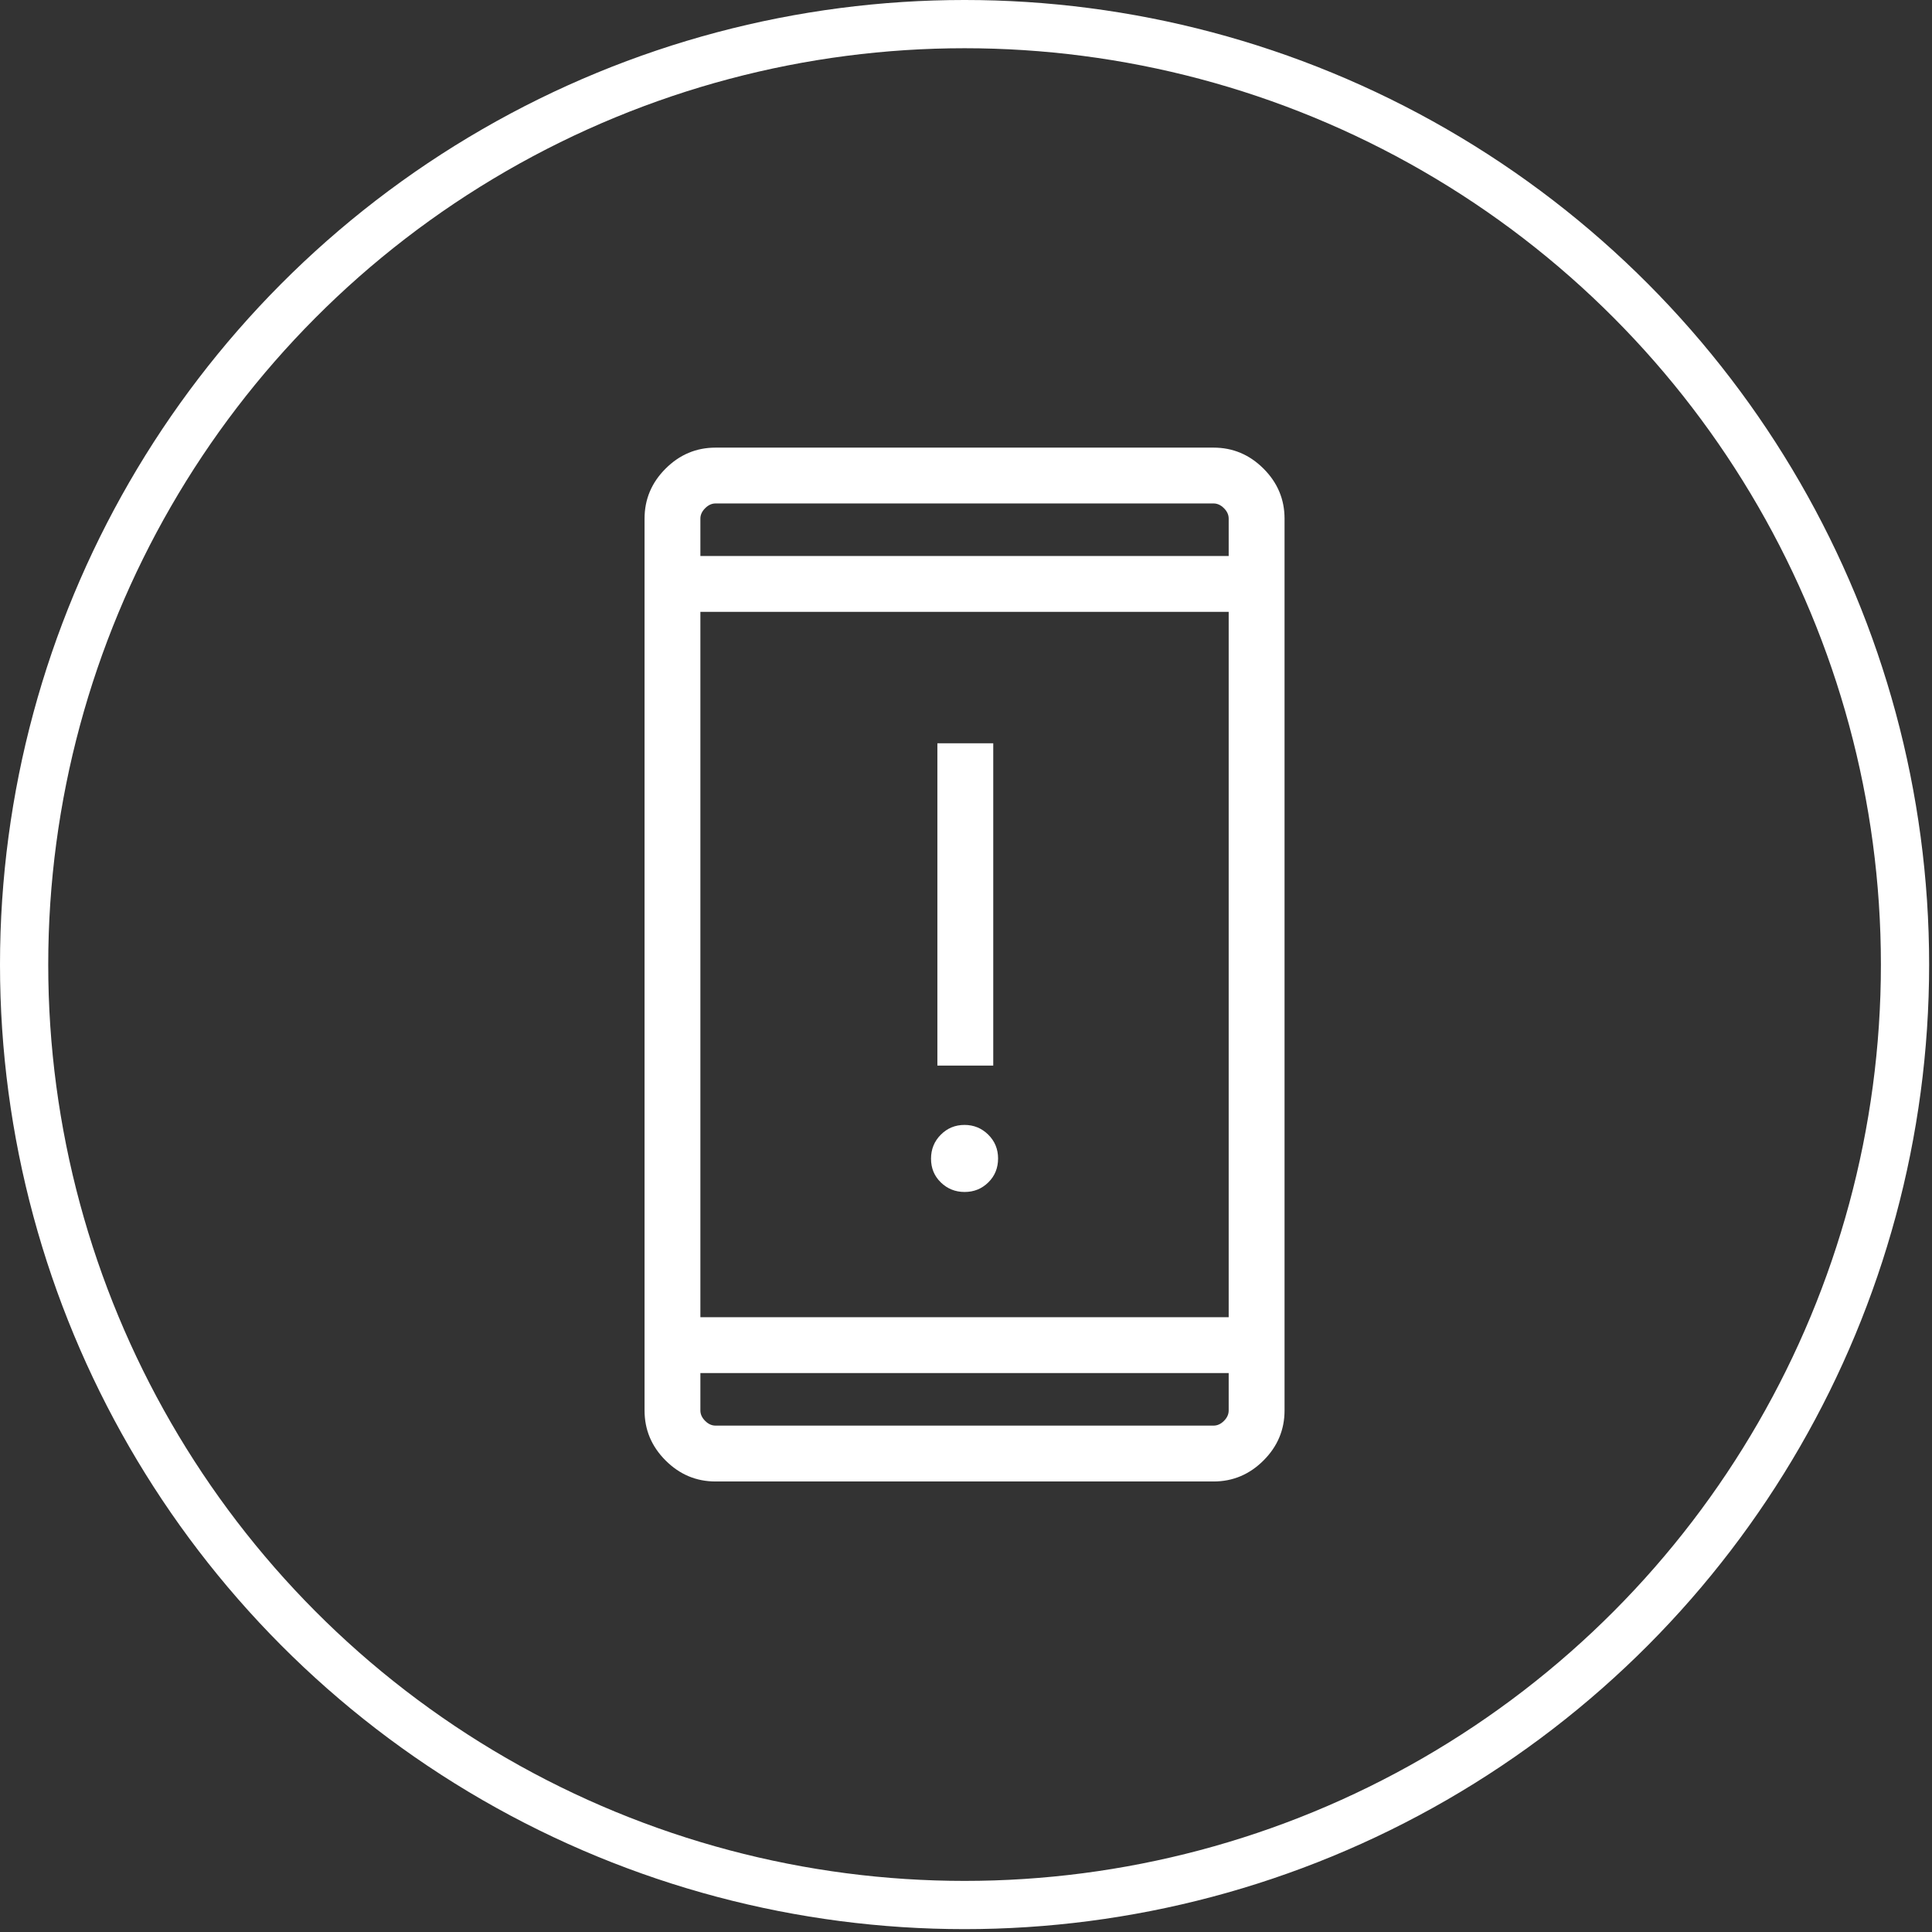
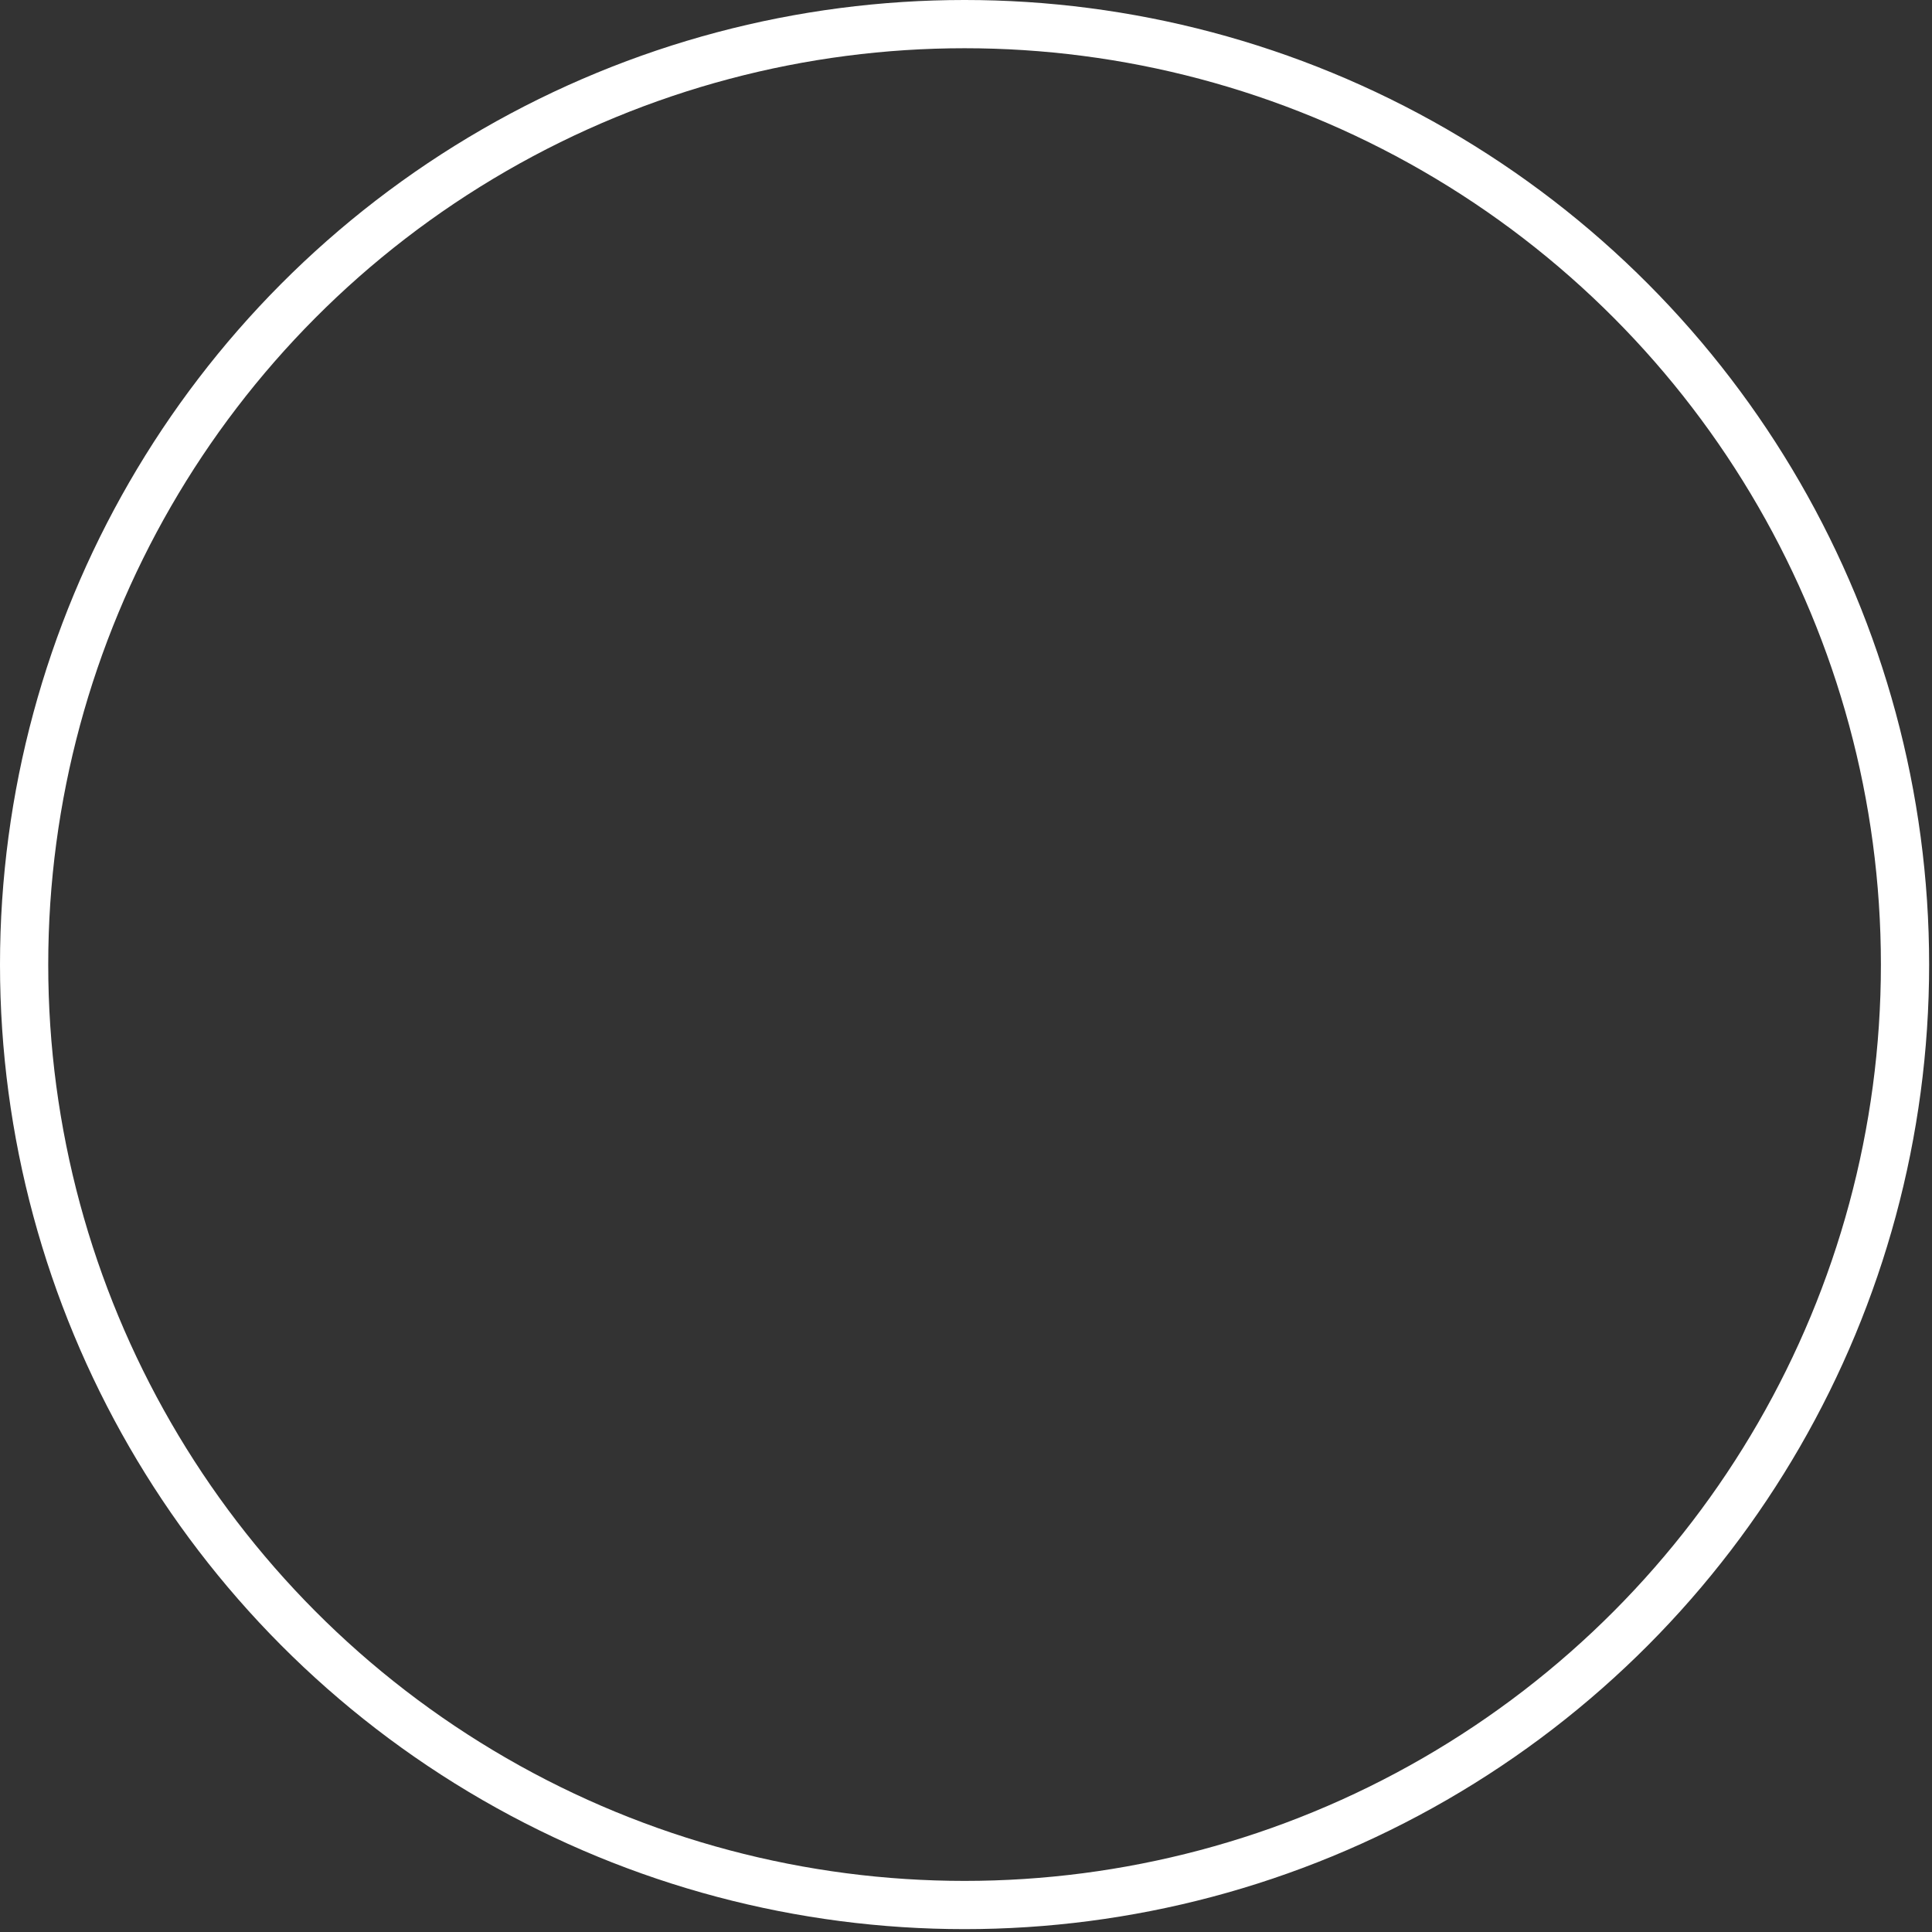
<svg xmlns="http://www.w3.org/2000/svg" width="58" height="58" viewBox="0 0 58 58" fill="none">
  <rect x="0" y="0" width="58" height="58" fill="#333333" stroke="none" />
  <circle cx="28.957" cy="28.957" r="28.233" stroke="white" stroke-width="1.448" />
  <mask id="mask0_2062_3346" style="mask-type:alpha" maskUnits="userSpaceOnUse" x="11" y="11" width="36" height="36">
-     <rect x="11.221" y="11.221" width="35.472" height="35.472" fill="#D9D9D9" />
-   </mask>
+     </mask>
  <g mask="url(#mask0_2062_3346)">
-     <path d="M28.958 35.784C28.679 35.784 28.441 35.688 28.244 35.497C28.048 35.306 27.95 35.069 27.95 34.785C27.95 34.501 28.048 34.261 28.243 34.065C28.438 33.869 28.675 33.771 28.955 33.771C29.234 33.771 29.472 33.869 29.669 34.064C29.865 34.259 29.963 34.497 29.963 34.777C29.963 35.065 29.865 35.305 29.67 35.496C29.476 35.688 29.238 35.784 28.958 35.784ZM28.141 31.989V22.314H29.818V31.989H28.141ZM21.481 44.475C20.902 44.475 20.402 44.265 19.981 43.844C19.56 43.423 19.35 42.923 19.35 42.343V15.569C19.35 14.99 19.56 14.489 19.981 14.069C20.402 13.648 20.902 13.438 21.481 13.438H36.432C37.011 13.438 37.511 13.648 37.932 14.069C38.353 14.489 38.563 14.99 38.563 15.569V42.343C38.563 42.923 38.353 43.423 37.932 43.844C37.511 44.265 37.011 44.475 36.432 44.475L21.481 44.475ZM21.026 41.221V42.343C21.026 42.457 21.074 42.562 21.169 42.656C21.263 42.751 21.368 42.798 21.481 42.798H36.432C36.545 42.798 36.65 42.751 36.744 42.656C36.839 42.562 36.886 42.457 36.886 42.343V41.221H21.026ZM21.026 39.544H36.886V18.369H21.026V39.544ZM21.026 16.692H36.886V15.569C36.886 15.456 36.839 15.351 36.744 15.257C36.65 15.162 36.545 15.114 36.432 15.114H21.481C21.368 15.114 21.263 15.162 21.169 15.257C21.074 15.351 21.026 15.456 21.026 15.569V16.692Z" fill="white" />
-   </g>
+     </g>
</svg>